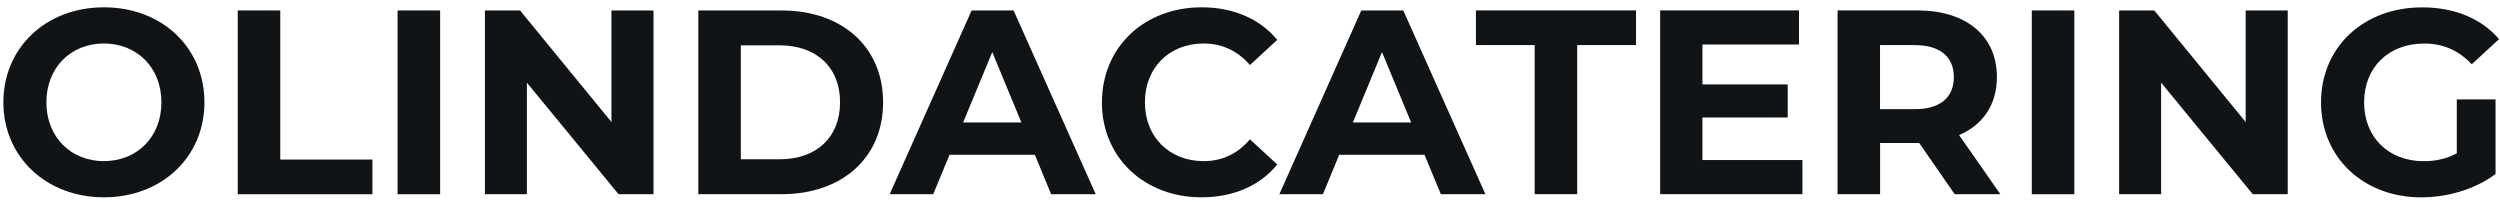
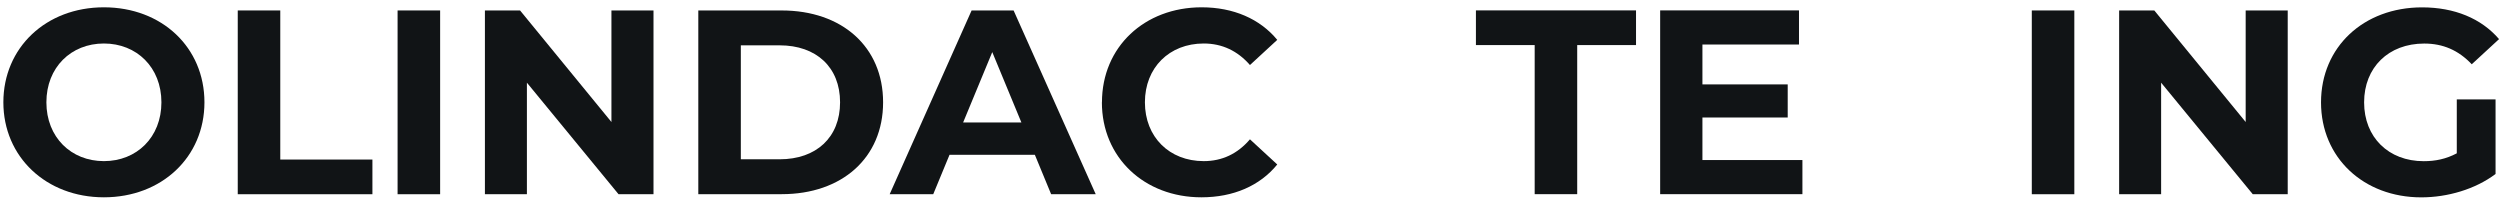
<svg xmlns="http://www.w3.org/2000/svg" width="171" height="14" viewBox="0 0 171 14" fill="none">
  <path d="M0.23 6.998C0.23 3.265 3.14 0.5 7.107 0.5C11.074 0.5 13.984 3.246 13.984 6.998C13.984 10.75 11.055 13.496 7.107 13.496C3.159 13.496 0.23 10.731 0.23 6.998ZM11.041 6.998C11.041 4.612 9.353 2.975 7.107 2.975C4.862 2.975 3.173 4.607 3.173 6.998C3.173 9.388 4.862 11.021 7.107 11.021C9.353 11.021 11.041 9.388 11.041 6.998Z" fill="#111416" />
  <path d="M16.262 0.715H19.171V10.913H25.473V13.285H16.262V0.715Z" fill="#111416" />
  <path d="M27.195 0.715H30.105V13.285H27.195V0.715Z" fill="#111416" />
  <path d="M44.699 0.715V13.285H42.309L36.04 5.655V13.285H33.168V0.715H35.572L41.822 8.345V0.715H44.695H44.699Z" fill="#111416" />
  <path d="M47.764 0.716H53.471C57.583 0.716 60.404 3.195 60.404 6.998C60.404 10.802 57.583 13.281 53.471 13.281H47.764V0.711V0.716ZM53.331 10.895C55.829 10.895 57.461 9.403 57.461 6.998C57.461 4.594 55.829 3.101 53.331 3.101H50.673V10.895H53.331Z" fill="#111416" />
  <path d="M70.78 10.59H64.947L63.833 13.285H60.853L66.458 0.715H69.33L74.948 13.285H71.898L70.785 10.59H70.78ZM69.863 8.377L67.871 3.564L65.878 8.377H69.863Z" fill="#111416" />
  <path d="M75.374 6.998C75.374 3.209 78.284 0.5 82.194 0.5C84.365 0.5 86.18 1.291 87.364 2.727L85.497 4.448C84.655 3.48 83.593 2.975 82.335 2.975C79.982 2.975 78.312 4.626 78.312 6.998C78.312 9.37 79.982 11.021 82.335 11.021C83.593 11.021 84.65 10.52 85.497 9.529L87.364 11.25C86.18 12.705 84.365 13.496 82.176 13.496C78.279 13.496 75.369 10.782 75.369 6.998H75.374Z" fill="#111416" />
-   <path d="M97.434 10.59H91.601L90.488 13.285H87.508L93.112 0.715H95.984L101.603 13.285H98.553L97.439 10.59H97.434ZM96.522 8.377L94.529 3.564L92.537 8.377H96.522Z" fill="#111416" />
  <path d="M104.976 3.083H100.953V0.711H111.904V3.083H107.881V13.281H104.972V3.083H104.976Z" fill="#111416" />
  <path d="M123.285 10.947V13.281H113.555V0.711H123.051V3.045H116.446V5.773H122.279V8.037H116.446V10.947H123.285Z" fill="#111416" />
-   <path d="M133.698 13.281L131.275 9.782H128.599V13.281H125.689V0.711H131.13C134.489 0.711 136.589 2.451 136.589 5.272C136.589 7.157 135.635 8.542 134.002 9.239L136.823 13.281H133.698ZM130.966 3.083H128.594V7.466H130.966C132.744 7.466 133.642 6.638 133.642 5.277C133.642 3.915 132.744 3.087 130.966 3.087V3.083Z" fill="#111416" />
  <path d="M138.975 0.715H141.884V13.285H138.975V0.715Z" fill="#111416" />
  <path d="M156.48 0.715V13.285H154.09L147.821 5.655V13.285H144.949V0.715H147.354L153.604 8.345V0.715H156.476H156.48Z" fill="#111416" />
  <path d="M168.039 6.801H170.696V11.9C169.311 12.943 167.412 13.499 165.616 13.499C161.668 13.499 158.758 10.786 158.758 7.002C158.758 3.217 161.668 0.504 165.672 0.504C167.88 0.504 169.714 1.257 170.935 2.675L169.068 4.396C168.151 3.428 167.094 2.979 165.817 2.979C163.375 2.979 161.705 4.611 161.705 7.002C161.705 9.392 163.375 11.025 165.78 11.025C166.57 11.025 167.305 10.88 168.044 10.487V6.805L168.039 6.801Z" fill="#111416" />
</svg>